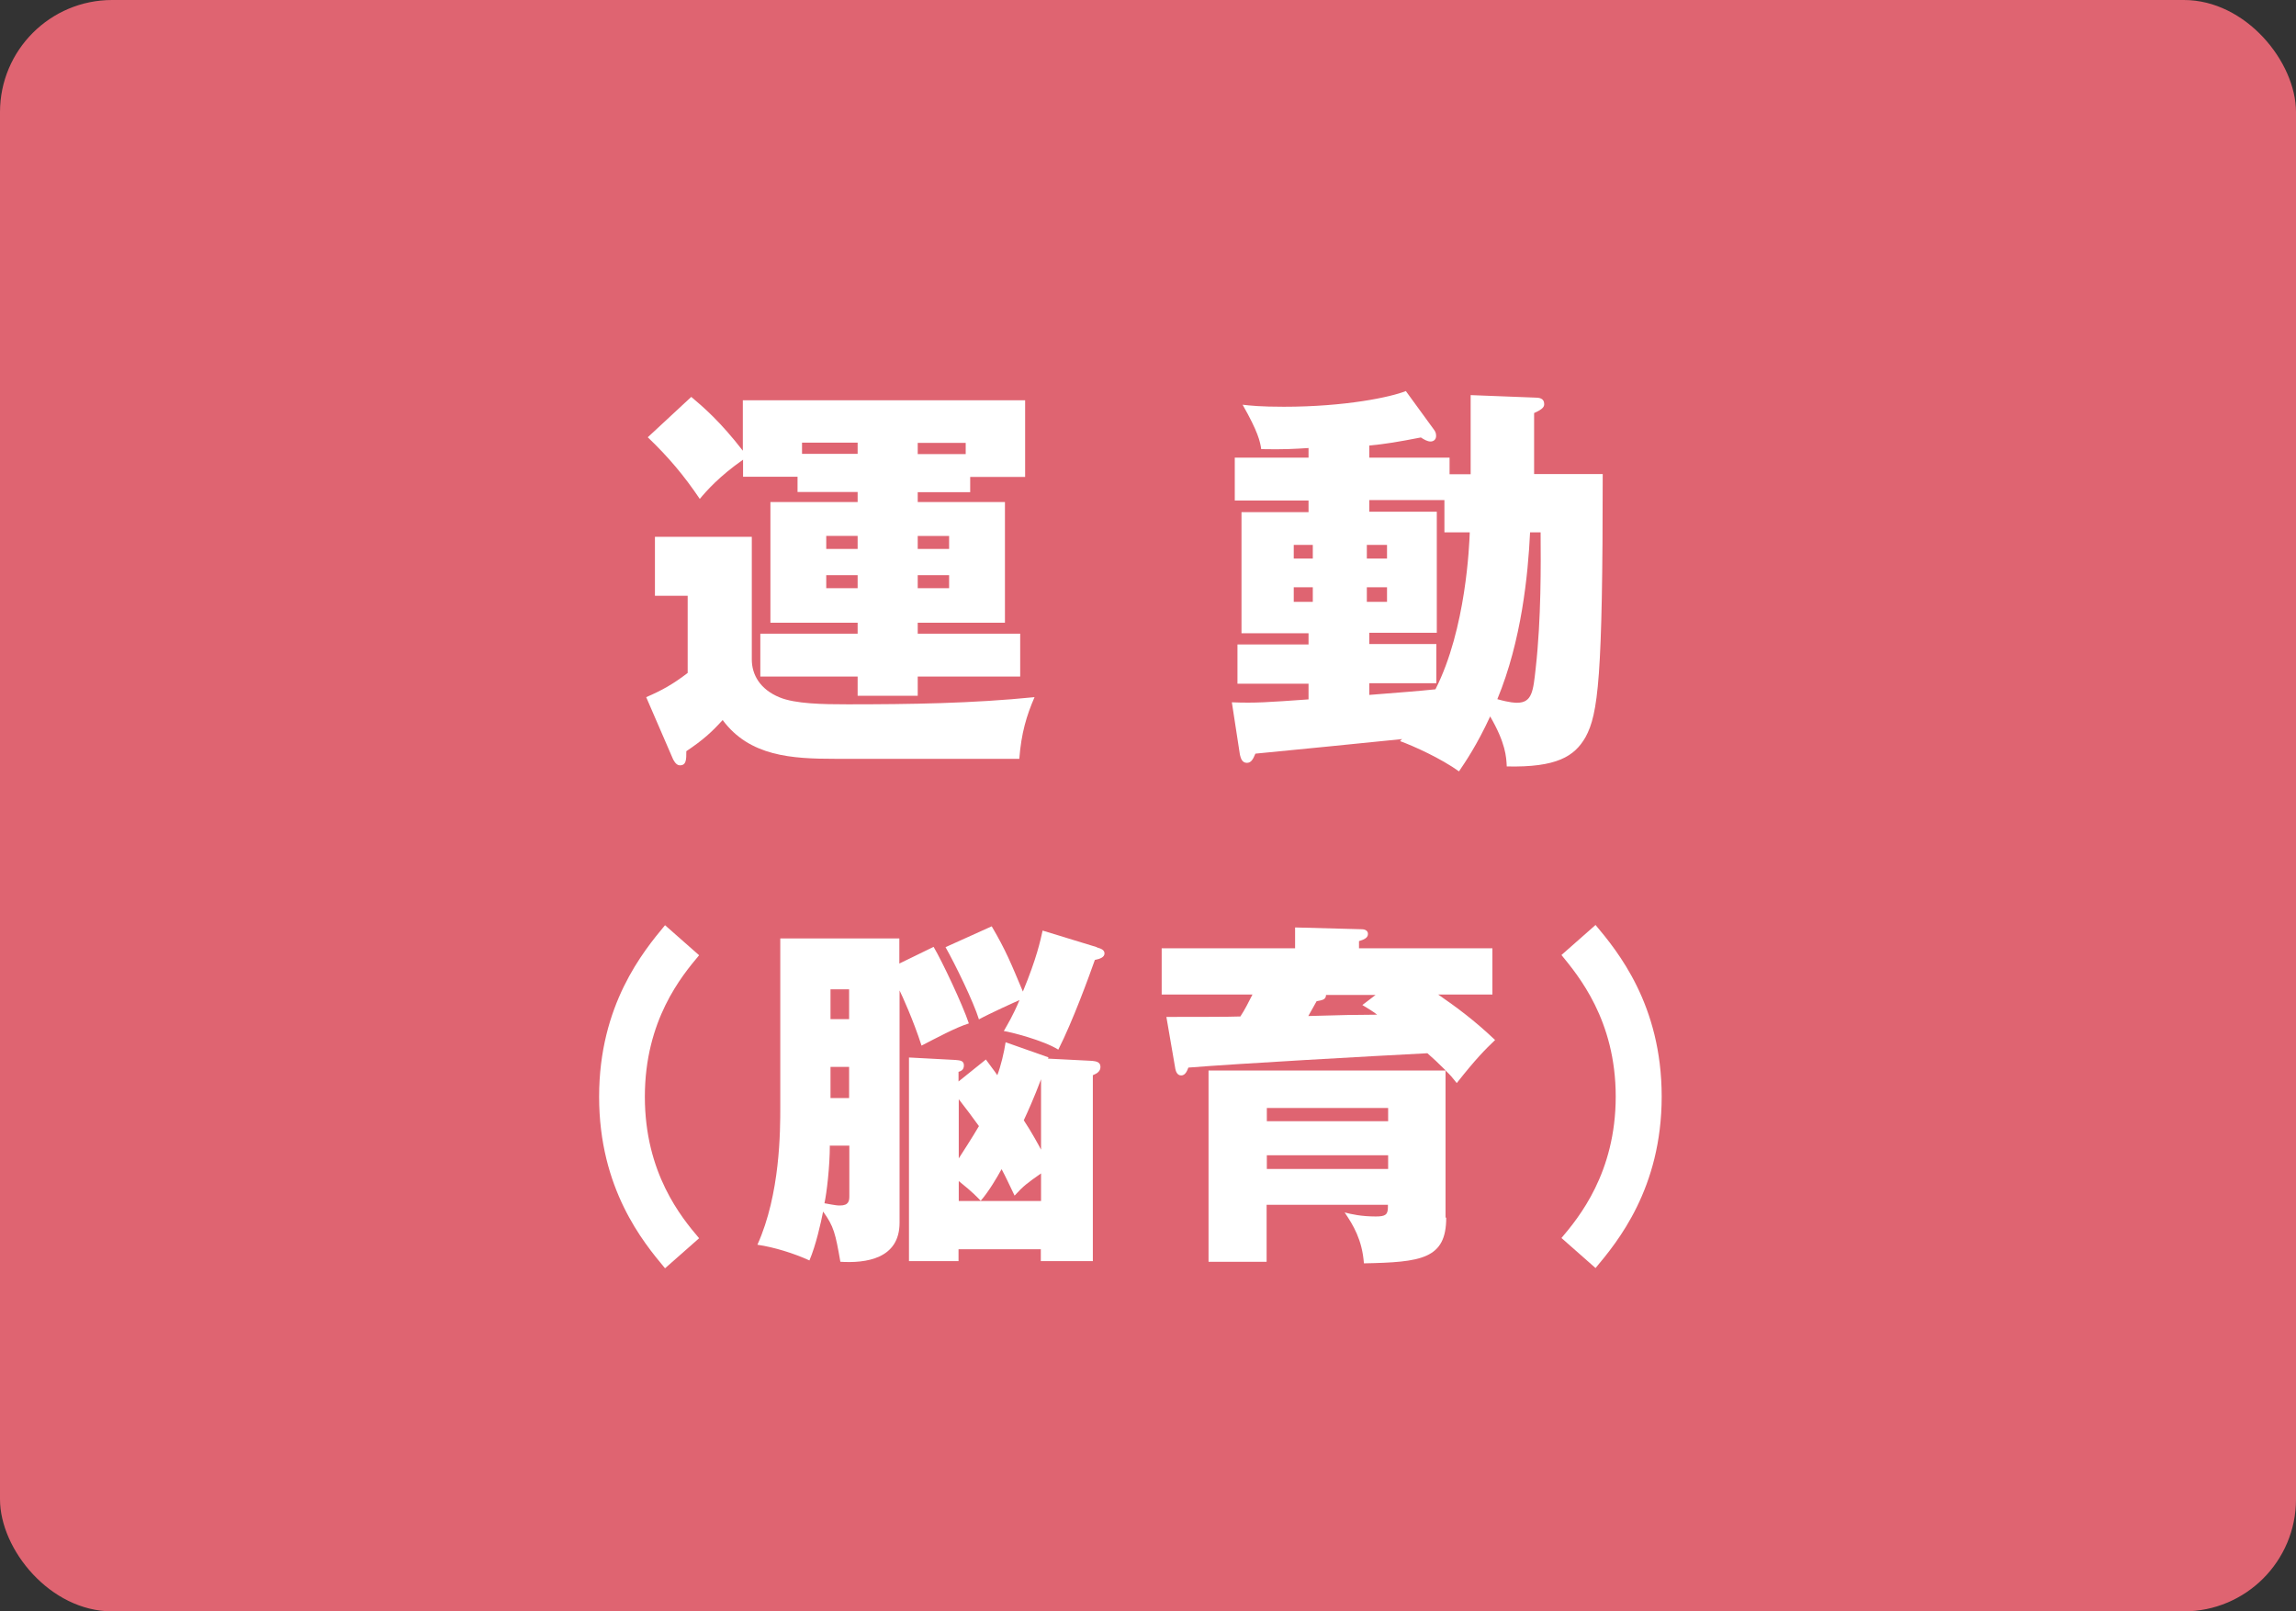
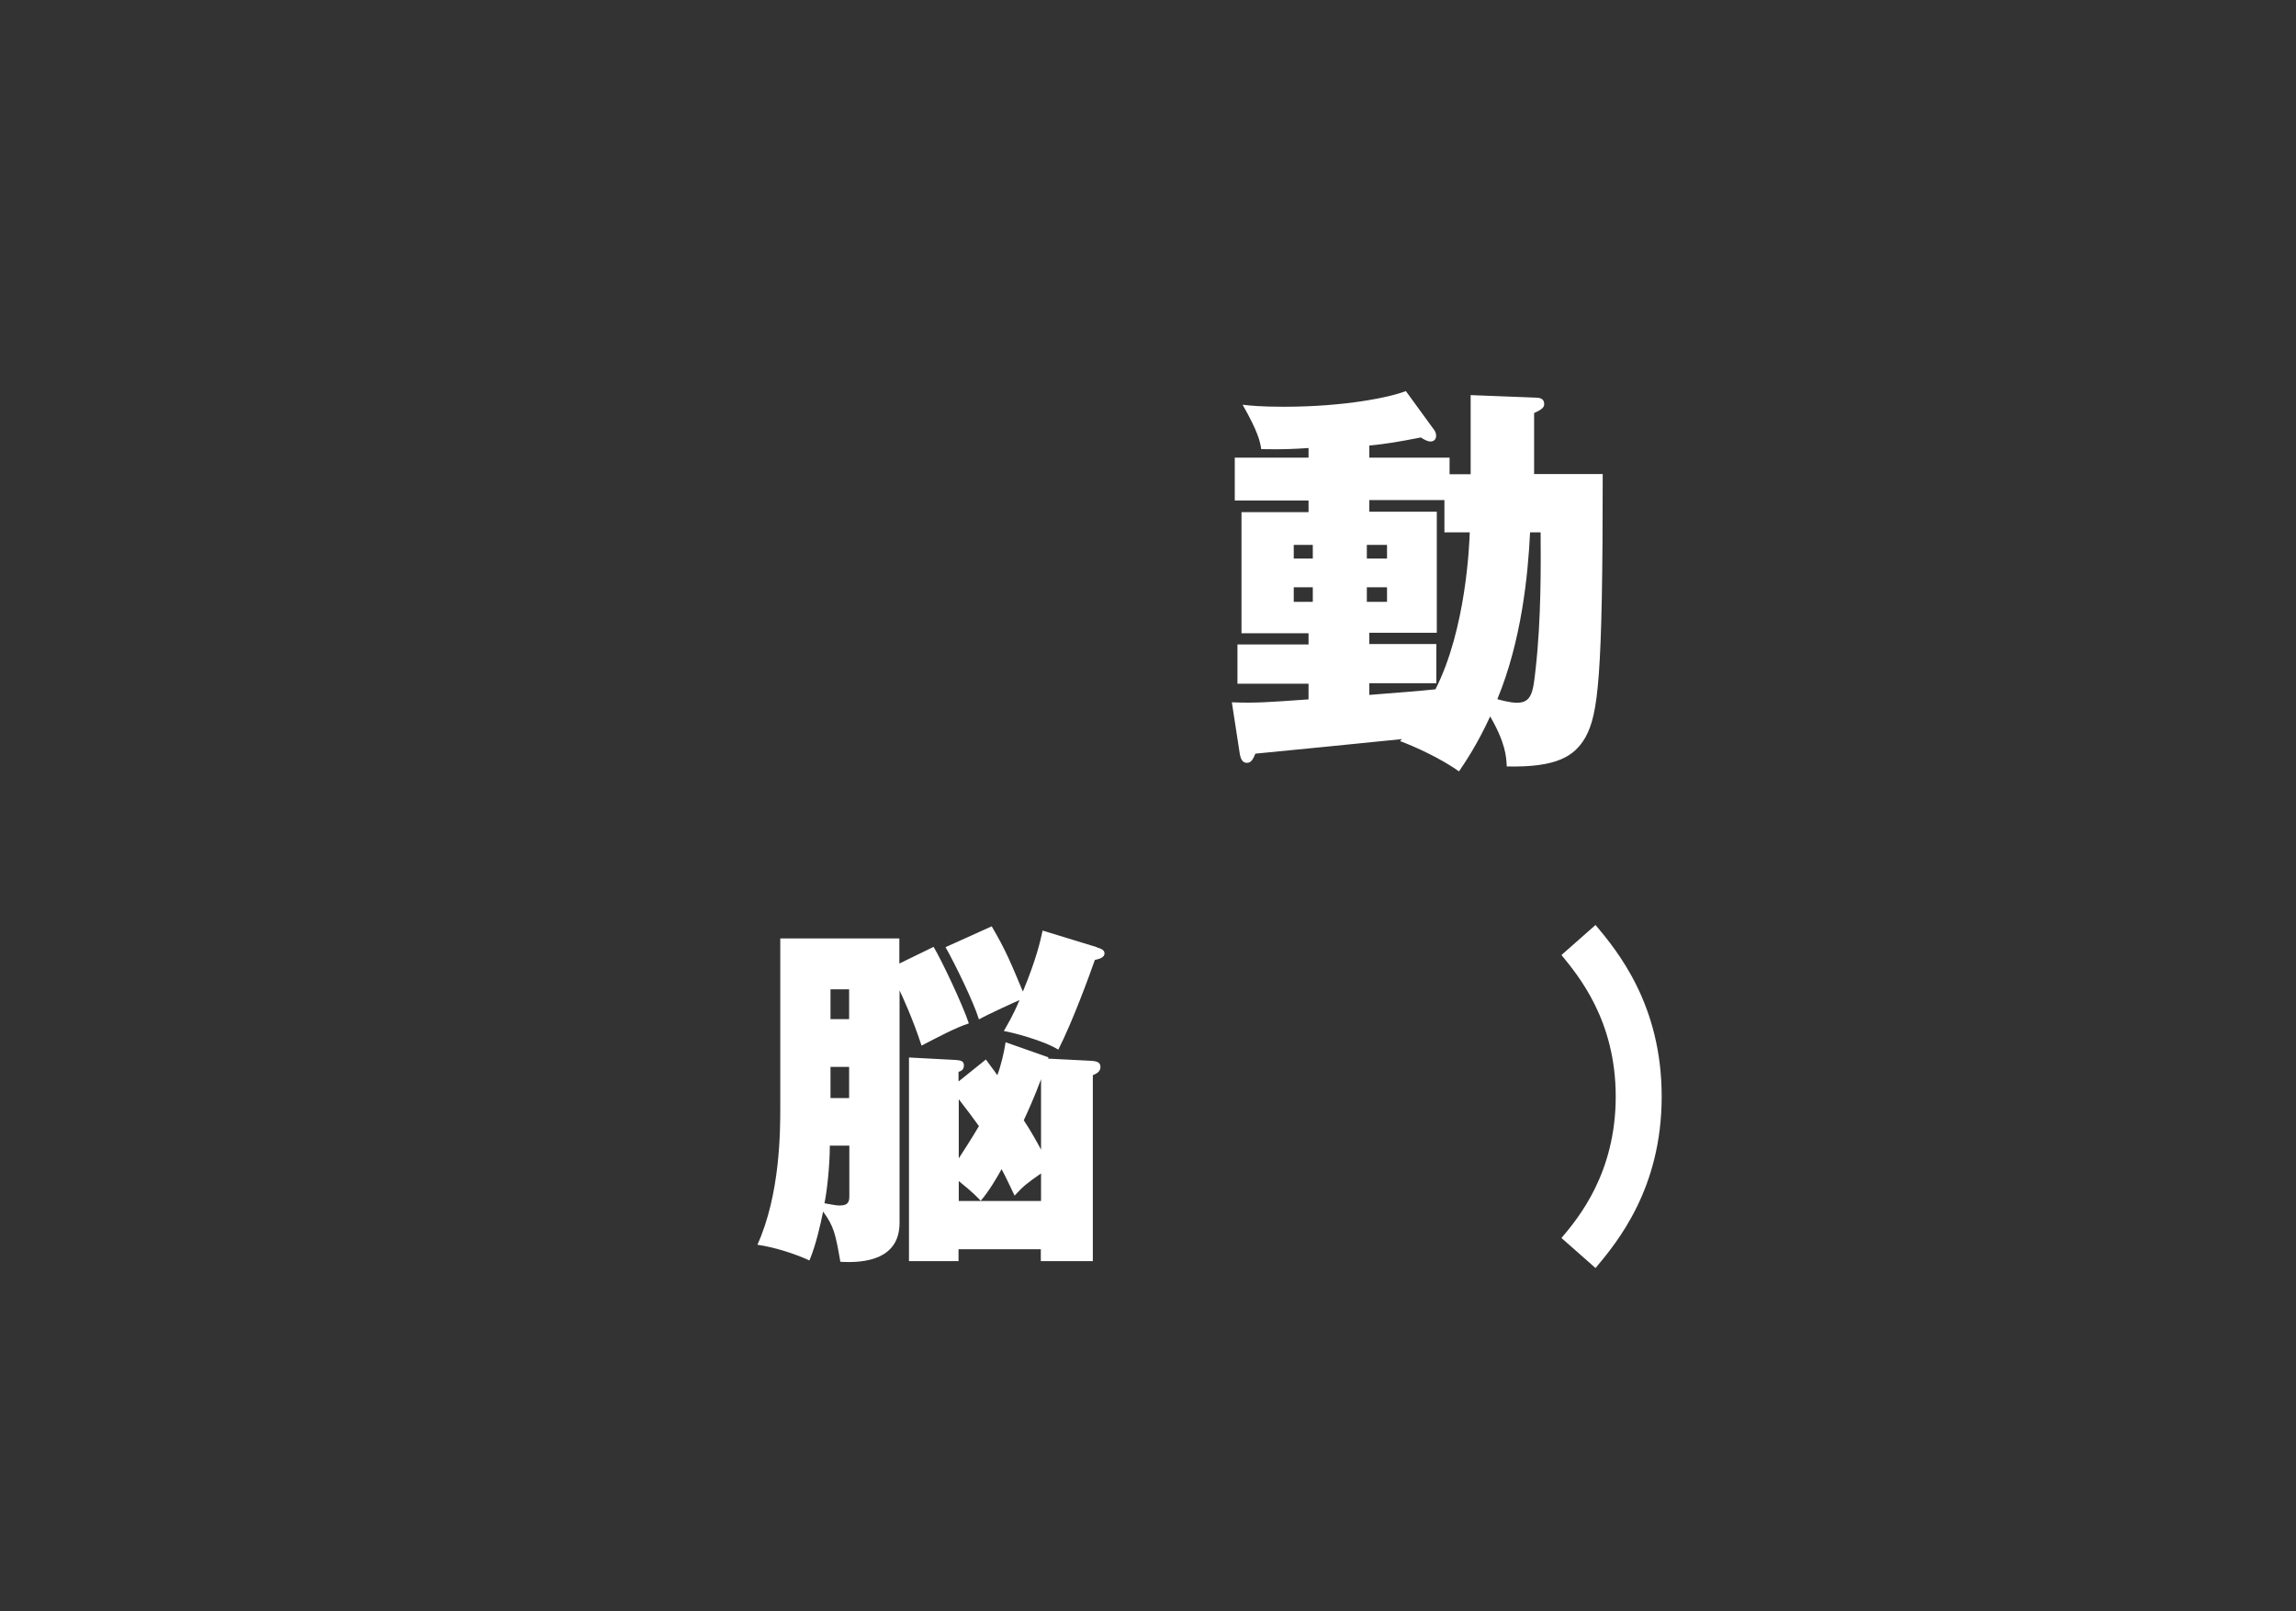
<svg xmlns="http://www.w3.org/2000/svg" id="_レイヤー_2" viewBox="0 0 102.4 71.86">
  <rect x="0" y="0" width="102.4" height="71.86" fill="#333333" stroke="none" />
  <defs>
    <style>.cls-1{fill:#fff;}.cls-2{fill:#df6471;}</style>
  </defs>
  <g id="text">
    <g>
-       <rect class="cls-2" width="102.4" height="71.86" rx="5" ry="5" />
      <g>
-         <path class="cls-1" d="M33.53,23.94v5.47c0,.67,.36,1.33,1.24,1.69,.7,.29,1.94,.31,3.02,.31,2.79,0,5.58-.04,8.35-.32-.36,.83-.59,1.6-.68,2.75h-8.21c-1.94,0-3.82-.11-5.02-1.73-.47,.52-.86,.88-1.62,1.39,0,.38,0,.63-.29,.63-.18,0-.29-.25-.31-.29l-1.19-2.75c.72-.31,1.21-.59,1.85-1.08v-3.44h-1.46v-2.63h4.3Zm7.4-1.55h3.89v5.38h-3.89v.49h4.57v1.91h-4.57v.86h-2.68v-.86h-4.34v-1.91h4.34v-.49h-3.89v-5.38h3.89v-.45h-2.68v-.68h-2.43v-.76c-1.06,.74-1.64,1.4-1.93,1.75-.7-1.04-1.4-1.87-2.32-2.75l1.94-1.8c.56,.47,1.31,1.12,2.3,2.4v-2.25h12.59v3.42h-2.45v.68h-2.34v.45Zm-2.68-2.65h-2.48v.5h2.48v-.5Zm0,4.16h-1.4v.58h1.4v-.58Zm0,1.75h-1.4v.58h1.4v-.58Zm2.68-5.4h2.14v-.5h-2.14v.5Zm0,4.23h1.4v-.58h-1.4v.58Zm0,1.75h1.4v-.58h-1.4v.58Z" />
        <path class="cls-1" d="M65.59,21.13v-3.51l2.83,.11c.22,0,.45,.02,.45,.29,0,.11-.04,.22-.45,.4v2.72h3.06c0,9.09-.2,10.7-.77,11.74-.49,.85-1.28,1.35-3.51,1.3-.02-.43-.05-1.04-.74-2.23-.59,1.28-1.12,2.05-1.39,2.45-.81-.58-2-1.12-2.63-1.35l.09-.09c-.38,.04-6.46,.65-6.54,.65-.11,.27-.2,.41-.38,.41-.2,0-.27-.18-.31-.36l-.36-2.34c1.06,.04,1.57,0,3.42-.13v-.7h-3.17v-1.75h3.17v-.5h-2.99v-5.4h2.99v-.52h-3.29v-1.91h3.29v-.43c-.63,.04-1.08,.07-2.11,.05-.05-.34-.14-.77-.83-1.98,.34,.04,.81,.09,1.84,.09,2.74,0,4.77-.43,5.44-.7l1.26,1.73c.05,.07,.09,.14,.09,.27,0,.16-.11,.25-.25,.25s-.29-.09-.43-.18c-1.03,.2-1.57,.29-2.3,.36v.54h3.58v.74h.94Zm-7.04,3.78v-.61h-.85v.61h.85Zm-.85,1.28v.65h.85v-.65h-.85Zm4.16-1.28v-.61h-.9v.61h.9Zm-.9,1.28v.65h.9v-.65h-.9Zm3.46-3.89h-3.35v.52h3.01v5.4h-3.01v.5h2.99v1.75h-2.99v.52c1.62-.13,2.07-.16,2.95-.25,1.37-2.7,1.51-6.46,1.53-7h-1.13v-1.44Zm3.82,1.44c-.09,1.89-.38,4.83-1.46,7.44,.56,.16,.81,.16,.88,.16,.67,0,.72-.52,.83-1.53,.25-2.23,.23-4.65,.22-6.07h-.47Z" />
-         <path class="cls-1" d="M31.18,42.6c-.78,.93-2.42,2.9-2.42,6.31s1.63,5.38,2.42,6.31l-1.52,1.34c-.98-1.17-2.94-3.55-2.94-7.65s1.97-6.48,2.94-7.65l1.52,1.34Z" />
        <path class="cls-1" d="M41.64,42.23c.37,.62,1.3,2.59,1.57,3.41-.58,.18-1.47,.66-2.11,.99-.37-1.15-.88-2.26-.98-2.46v10.36c0,1.62-1.52,1.81-2.64,1.74-.22-1.26-.29-1.58-.77-2.24-.1,.51-.32,1.5-.61,2.18-.7-.32-1.57-.59-2.32-.7,1.02-2.26,1.02-5.09,1.02-6.15v-7.51h5.31v1.12l1.52-.74Zm-4.63,8.85c0,.94-.14,2.13-.24,2.58,.53,.1,.59,.1,.69,.1,.4,0,.42-.21,.42-.43v-2.24h-.86Zm.86-5.63v-1.33h-.83v1.33h.83Zm-.83,2.13v1.39h.83v-1.39h-.83Zm9.72-.42l-.02,.05,1.97,.1c.18,.02,.37,.05,.37,.27,0,.19-.14,.29-.34,.37v8.29h-2.32v-.53h-3.67v.53h-2.21v-9.08l2.08,.11c.18,.02,.37,.02,.37,.24,0,.21-.14,.26-.24,.29v.43l1.22-.98c.24,.34,.35,.46,.51,.7,.16-.42,.3-1.01,.37-1.47l1.9,.67Zm2.16-4.91c.22,.06,.34,.13,.34,.27,0,.16-.18,.24-.43,.29-.26,.74-.99,2.74-1.63,4-.67-.42-2.14-.79-2.43-.83,.18-.32,.4-.67,.7-1.38-.08,.03-1.38,.62-1.81,.86-.24-.78-1.06-2.46-1.49-3.22l2.06-.93c.64,1.09,.86,1.65,1.39,2.91,.62-1.5,.78-2.27,.88-2.72l2.42,.74Zm-6.16,9.41c.14-.22,.61-.94,.9-1.44-.29-.4-.54-.74-.9-1.2v2.64Zm0,1.9h3.67v-1.23c-.61,.43-.77,.54-1.18,.99-.26-.54-.4-.85-.58-1.18-.21,.38-.56,.98-.93,1.41-.18-.18-.32-.35-.98-.88v.9Zm3.67-5.43c-.32,.85-.58,1.42-.77,1.83,.34,.51,.67,1.12,.77,1.31v-3.14Z" />
-         <path class="cls-1" d="M64.5,54.31c0,1.84-1.12,1.98-3.67,2.03-.08-1.06-.48-1.71-.86-2.27,.3,.08,.75,.18,1.39,.18,.43,0,.54-.08,.54-.42v-.1h-5.41v2.54h-2.59v-8.53h10.58c-.34-.34-.58-.56-.82-.77-2.53,.13-8.42,.46-10.66,.64-.05,.13-.13,.35-.32,.35-.18,0-.24-.19-.26-.29l-.4-2.32c.51,0,3.06,0,3.3-.02,.21-.32,.35-.61,.54-.98h-4.05v-2.06h5.95v-.93l2.98,.08c.06,0,.27,.02,.27,.21s-.21,.26-.4,.32v.32h5.95v2.06h-2.42c.85,.59,1.6,1.14,2.54,2.03-.45,.43-.85,.83-1.71,1.92-.19-.24-.27-.34-.5-.56v6.55Zm-8-4.31h5.41v-.59h-5.41v.59Zm5.41,1.52h-5.41v.61h5.41v-.61Zm-2.77-7.16c0,.21-.14,.24-.42,.29-.1,.18-.21,.37-.37,.66,1.68-.05,1.87-.05,3.07-.06-.24-.18-.35-.24-.66-.43l.59-.45h-2.22Z" />
        <path class="cls-1" d="M71.16,41.25c.98,1.17,2.95,3.55,2.95,7.65s-1.97,6.48-2.95,7.65l-1.52-1.34c.77-.91,2.42-2.9,2.42-6.31s-1.67-5.39-2.42-6.31l1.52-1.34Z" />
      </g>
    </g>
  </g>
</svg>